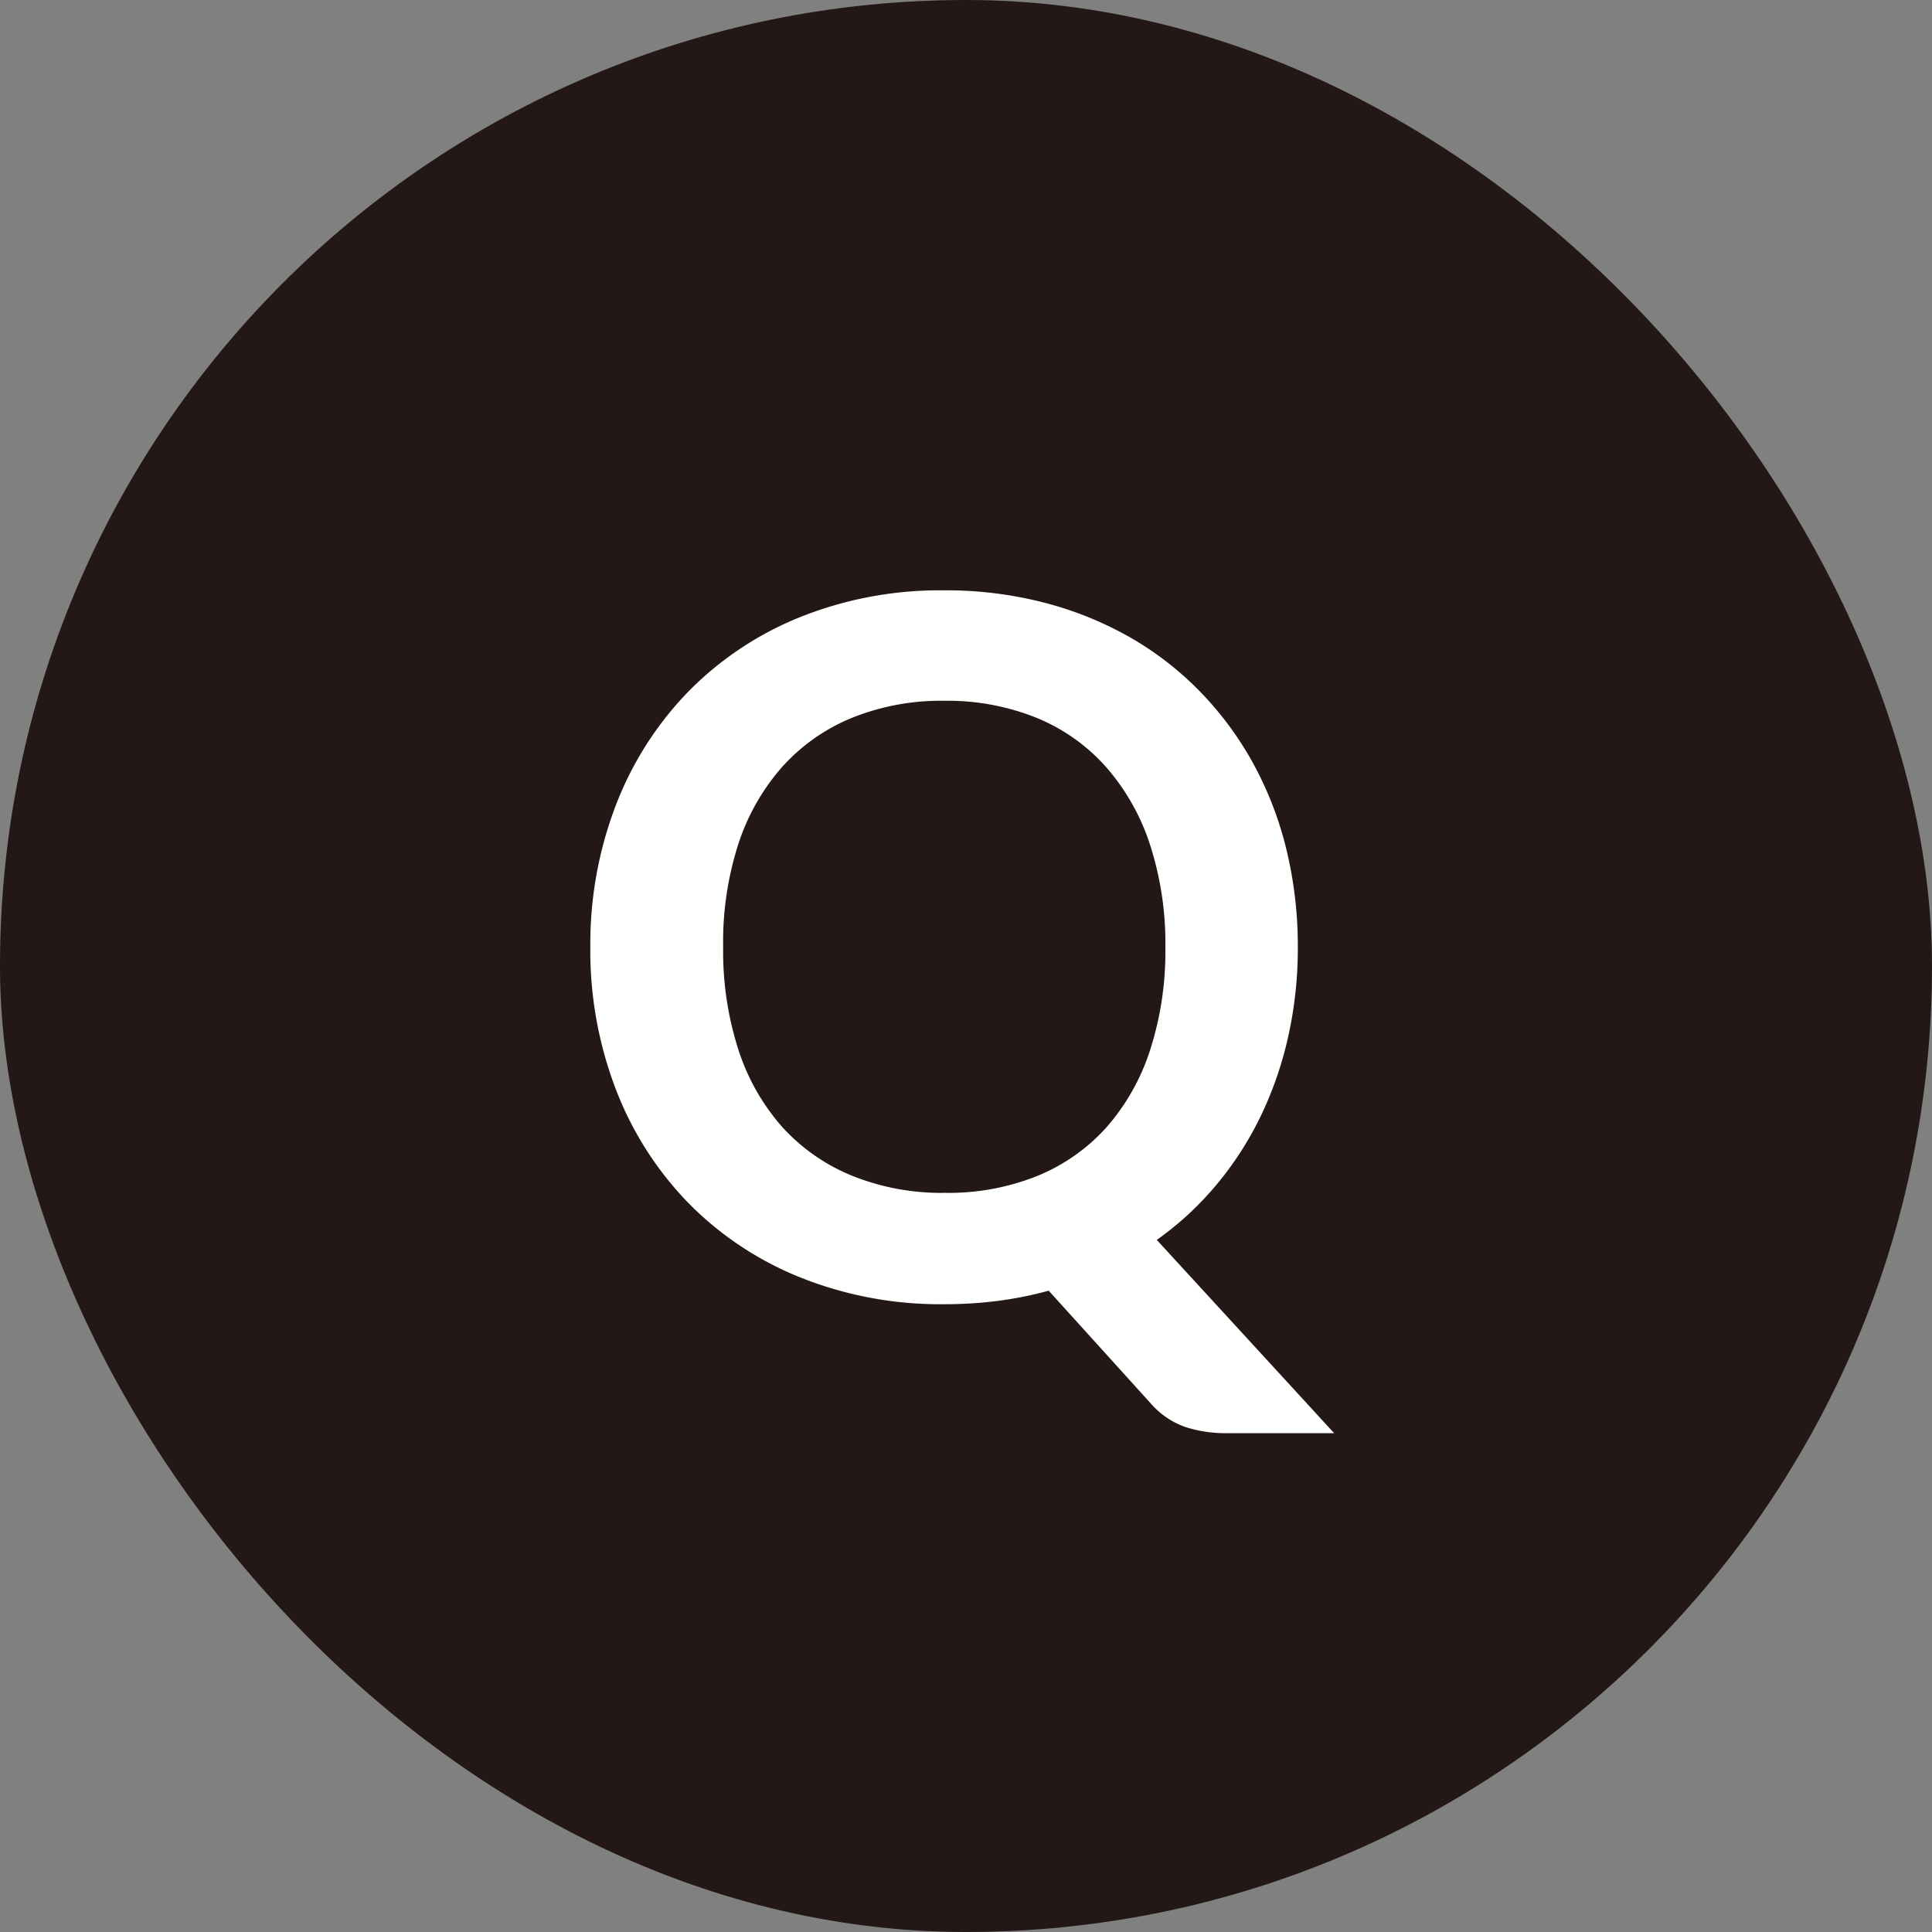
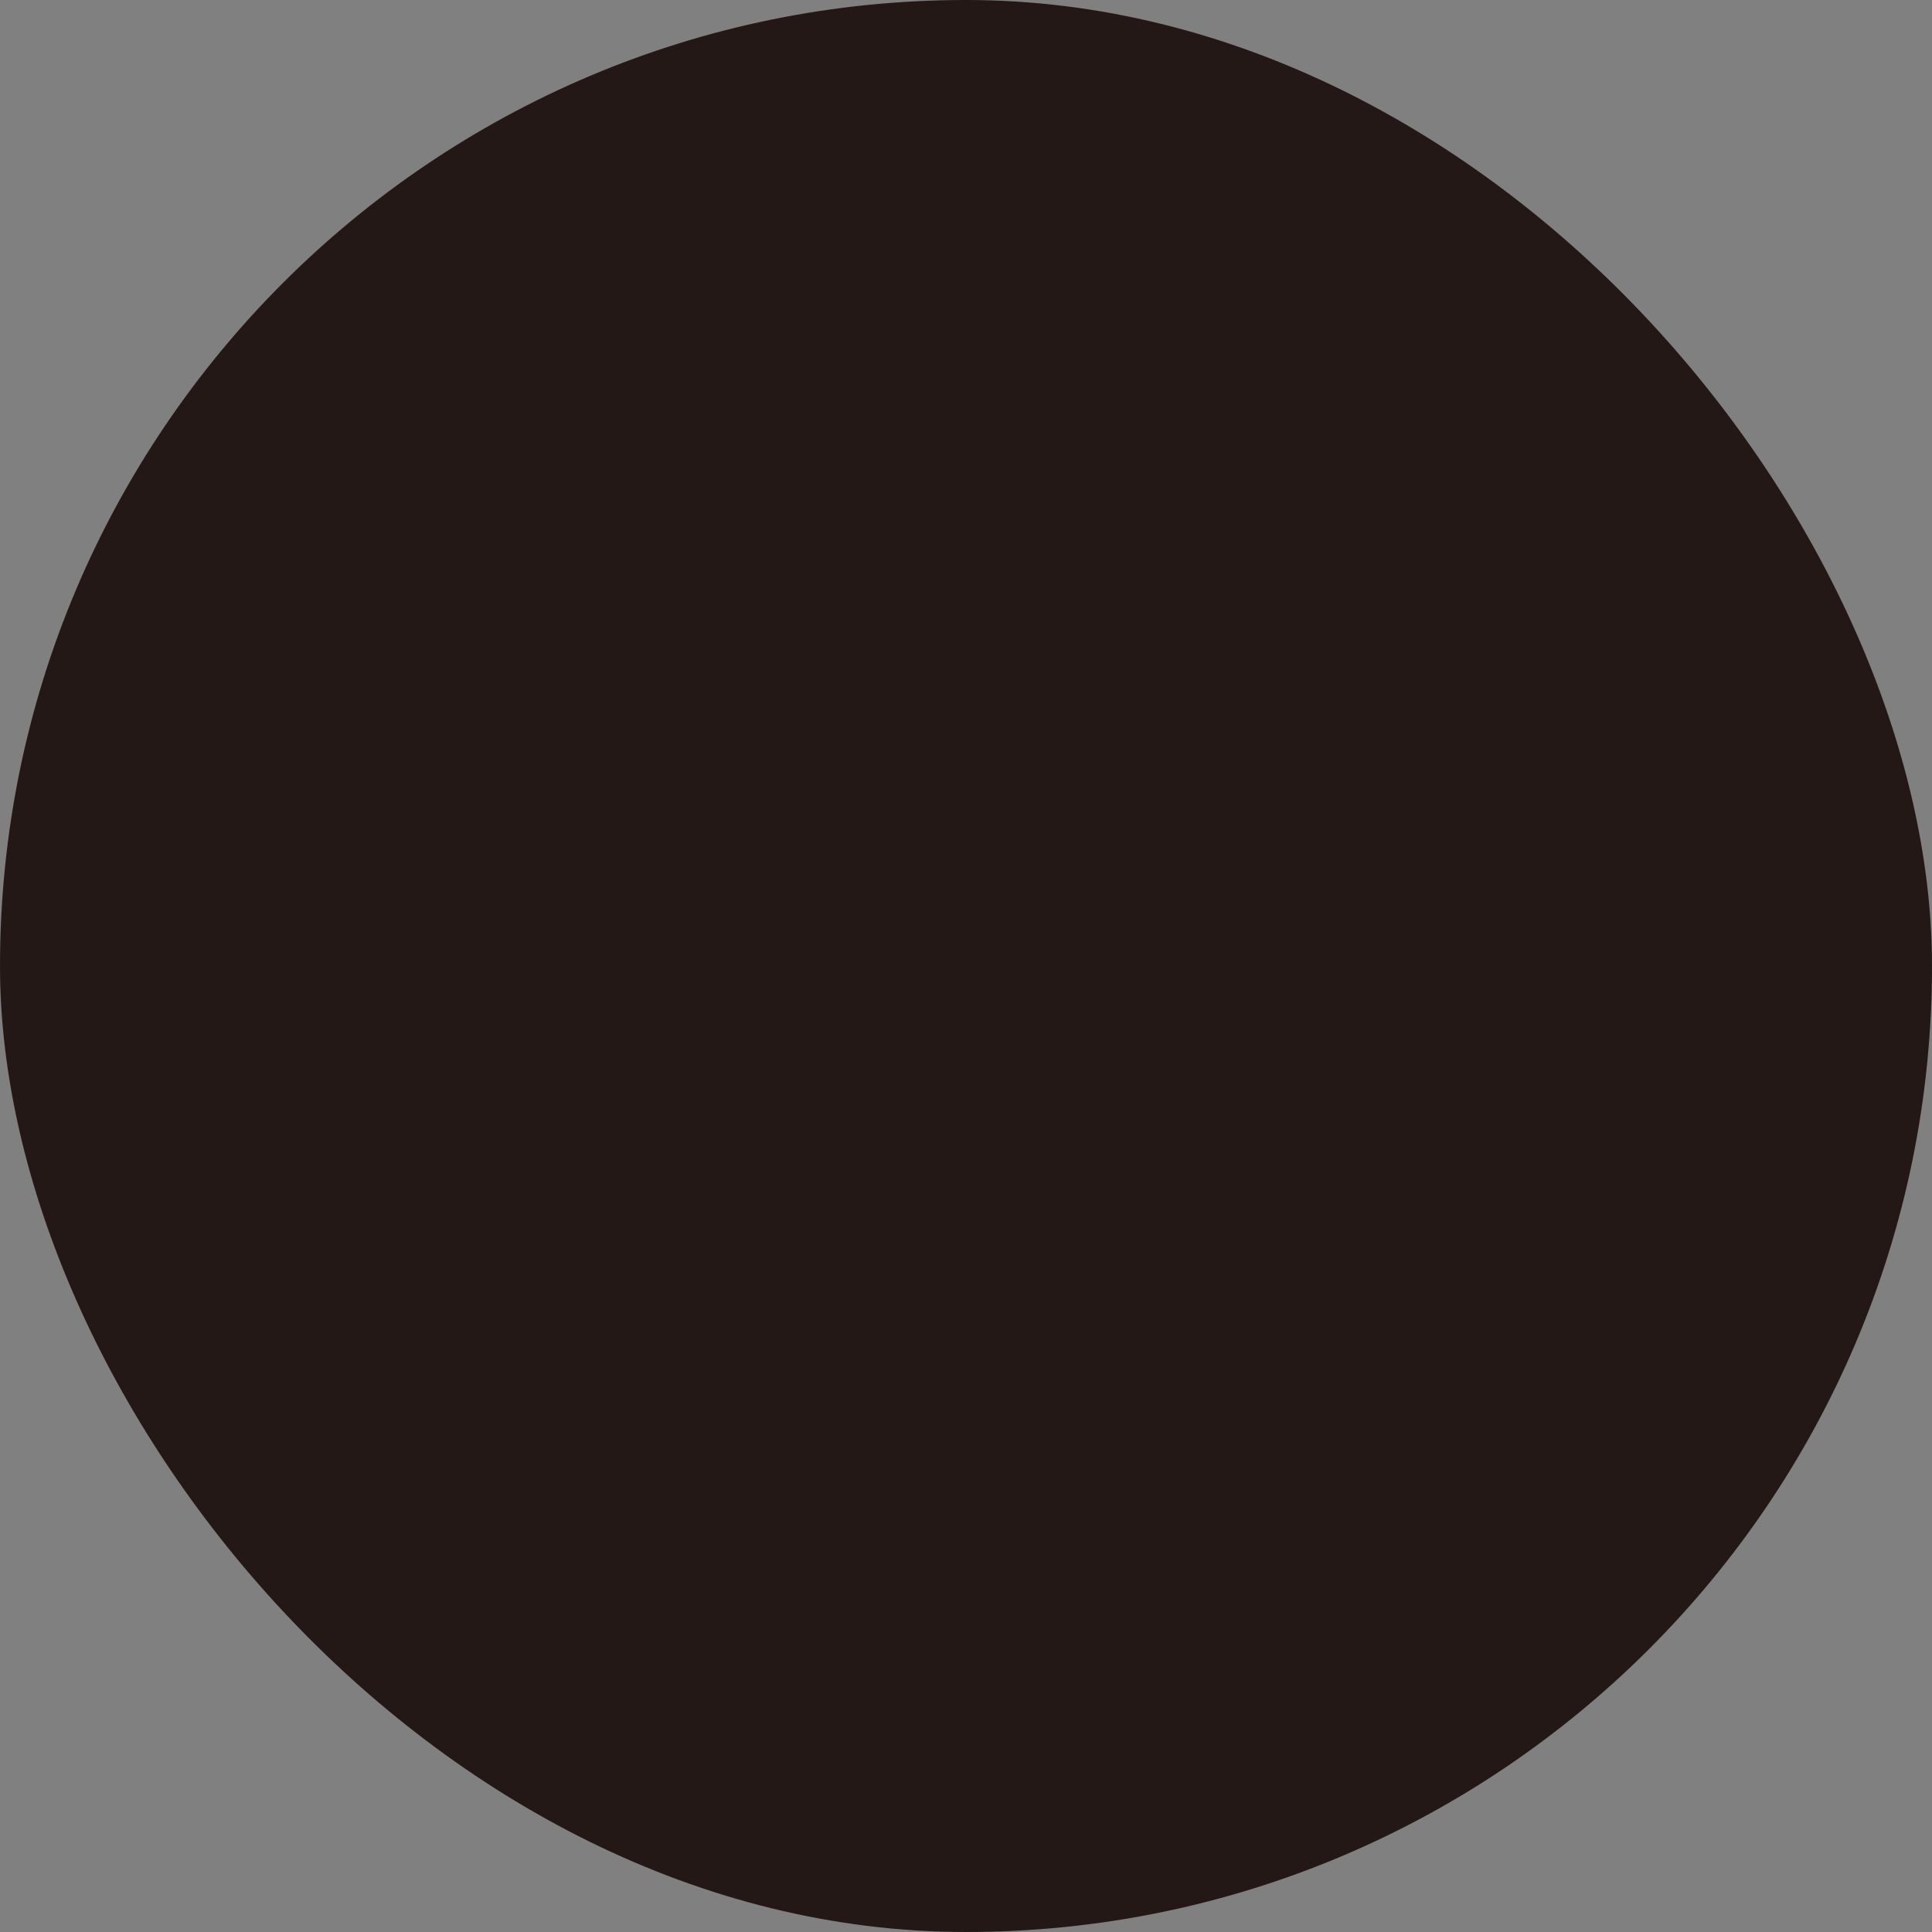
<svg xmlns="http://www.w3.org/2000/svg" width="36" height="36" viewBox="0 0 36 36">
  <rect x="0" y="0" width="36" height="36" fill="#808080" stroke="none" />
  <g transform="translate(-20942 19381)">
    <rect width="36" height="36" rx="18" transform="translate(20942 -19381)" fill="#231815" />
-     <path d="M3.159-6.507a5.973,5.973,0,0,0,.288,1.921,4.034,4.034,0,0,0,.824,1.44,3.573,3.573,0,0,0,1.3.9,4.444,4.444,0,0,0,1.715.315A4.444,4.444,0,0,0,9-2.241a3.531,3.531,0,0,0,1.292-.9,4.071,4.071,0,0,0,.819-1.44,5.973,5.973,0,0,0,.288-1.921,5.973,5.973,0,0,0-.288-1.922,4.119,4.119,0,0,0-.819-1.444A3.507,3.507,0,0,0,9-10.782,4.444,4.444,0,0,0,7.281-11.1a4.444,4.444,0,0,0-1.715.315,3.548,3.548,0,0,0-1.3.909,4.081,4.081,0,0,0-.824,1.444A5.973,5.973,0,0,0,3.159-6.507ZM14.544,2.547h-2a2.425,2.425,0,0,1-.779-.117A1.521,1.521,0,0,1,11.133,2L9.225-.108a6.959,6.959,0,0,1-.94.189,7.733,7.733,0,0,1-1,.063,7.013,7.013,0,0,1-2.691-.5A6.12,6.12,0,0,1,2.507-1.746a6.244,6.244,0,0,1-1.346-2.11A7.213,7.213,0,0,1,.684-6.507a7.213,7.213,0,0,1,.477-2.651,6.244,6.244,0,0,1,1.346-2.11A6.12,6.12,0,0,1,4.59-12.658a7.013,7.013,0,0,1,2.691-.5,7.3,7.3,0,0,1,1.863.23,6.541,6.541,0,0,1,1.6.648,5.922,5.922,0,0,1,1.309,1.017,6.182,6.182,0,0,1,.986,1.337,6.55,6.55,0,0,1,.616,1.6,7.622,7.622,0,0,1,.212,1.818,7.554,7.554,0,0,1-.18,1.669,6.824,6.824,0,0,1-.517,1.49,6.213,6.213,0,0,1-.824,1.273,5.87,5.87,0,0,1-1.107,1.022Z" transform="translate(20952.316 -19356.842)" fill="#fff" />
  </g>
</svg>